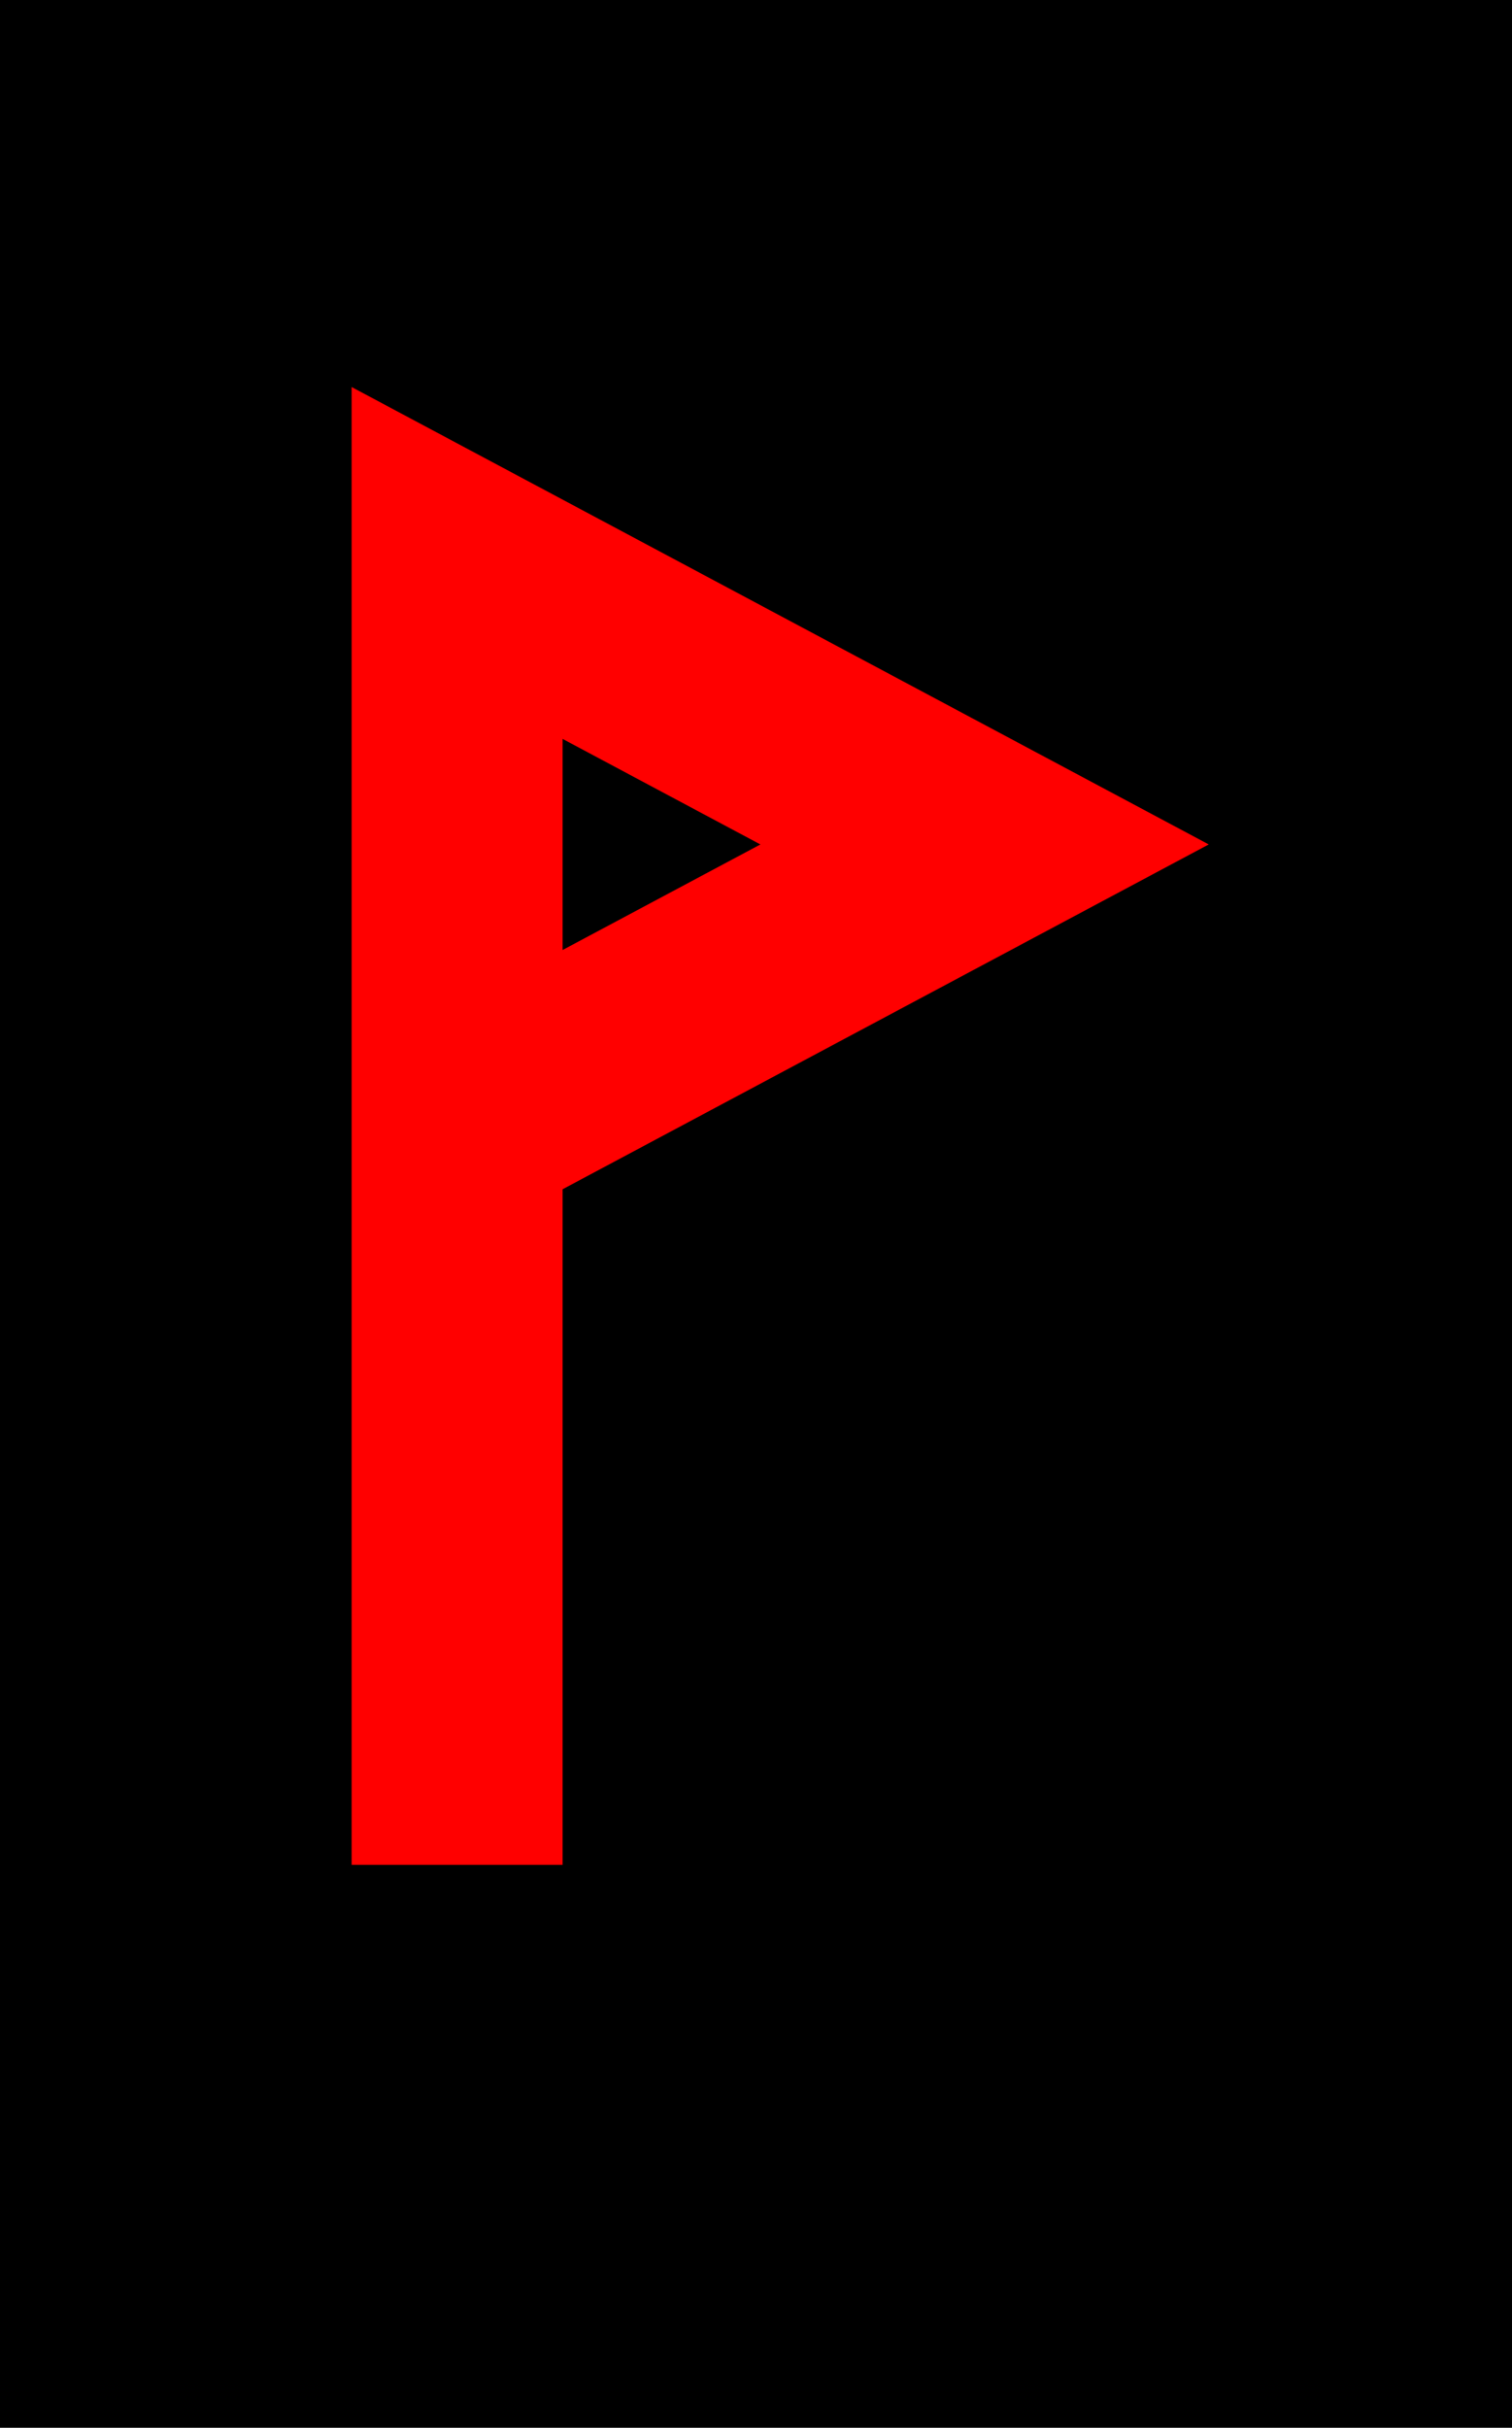
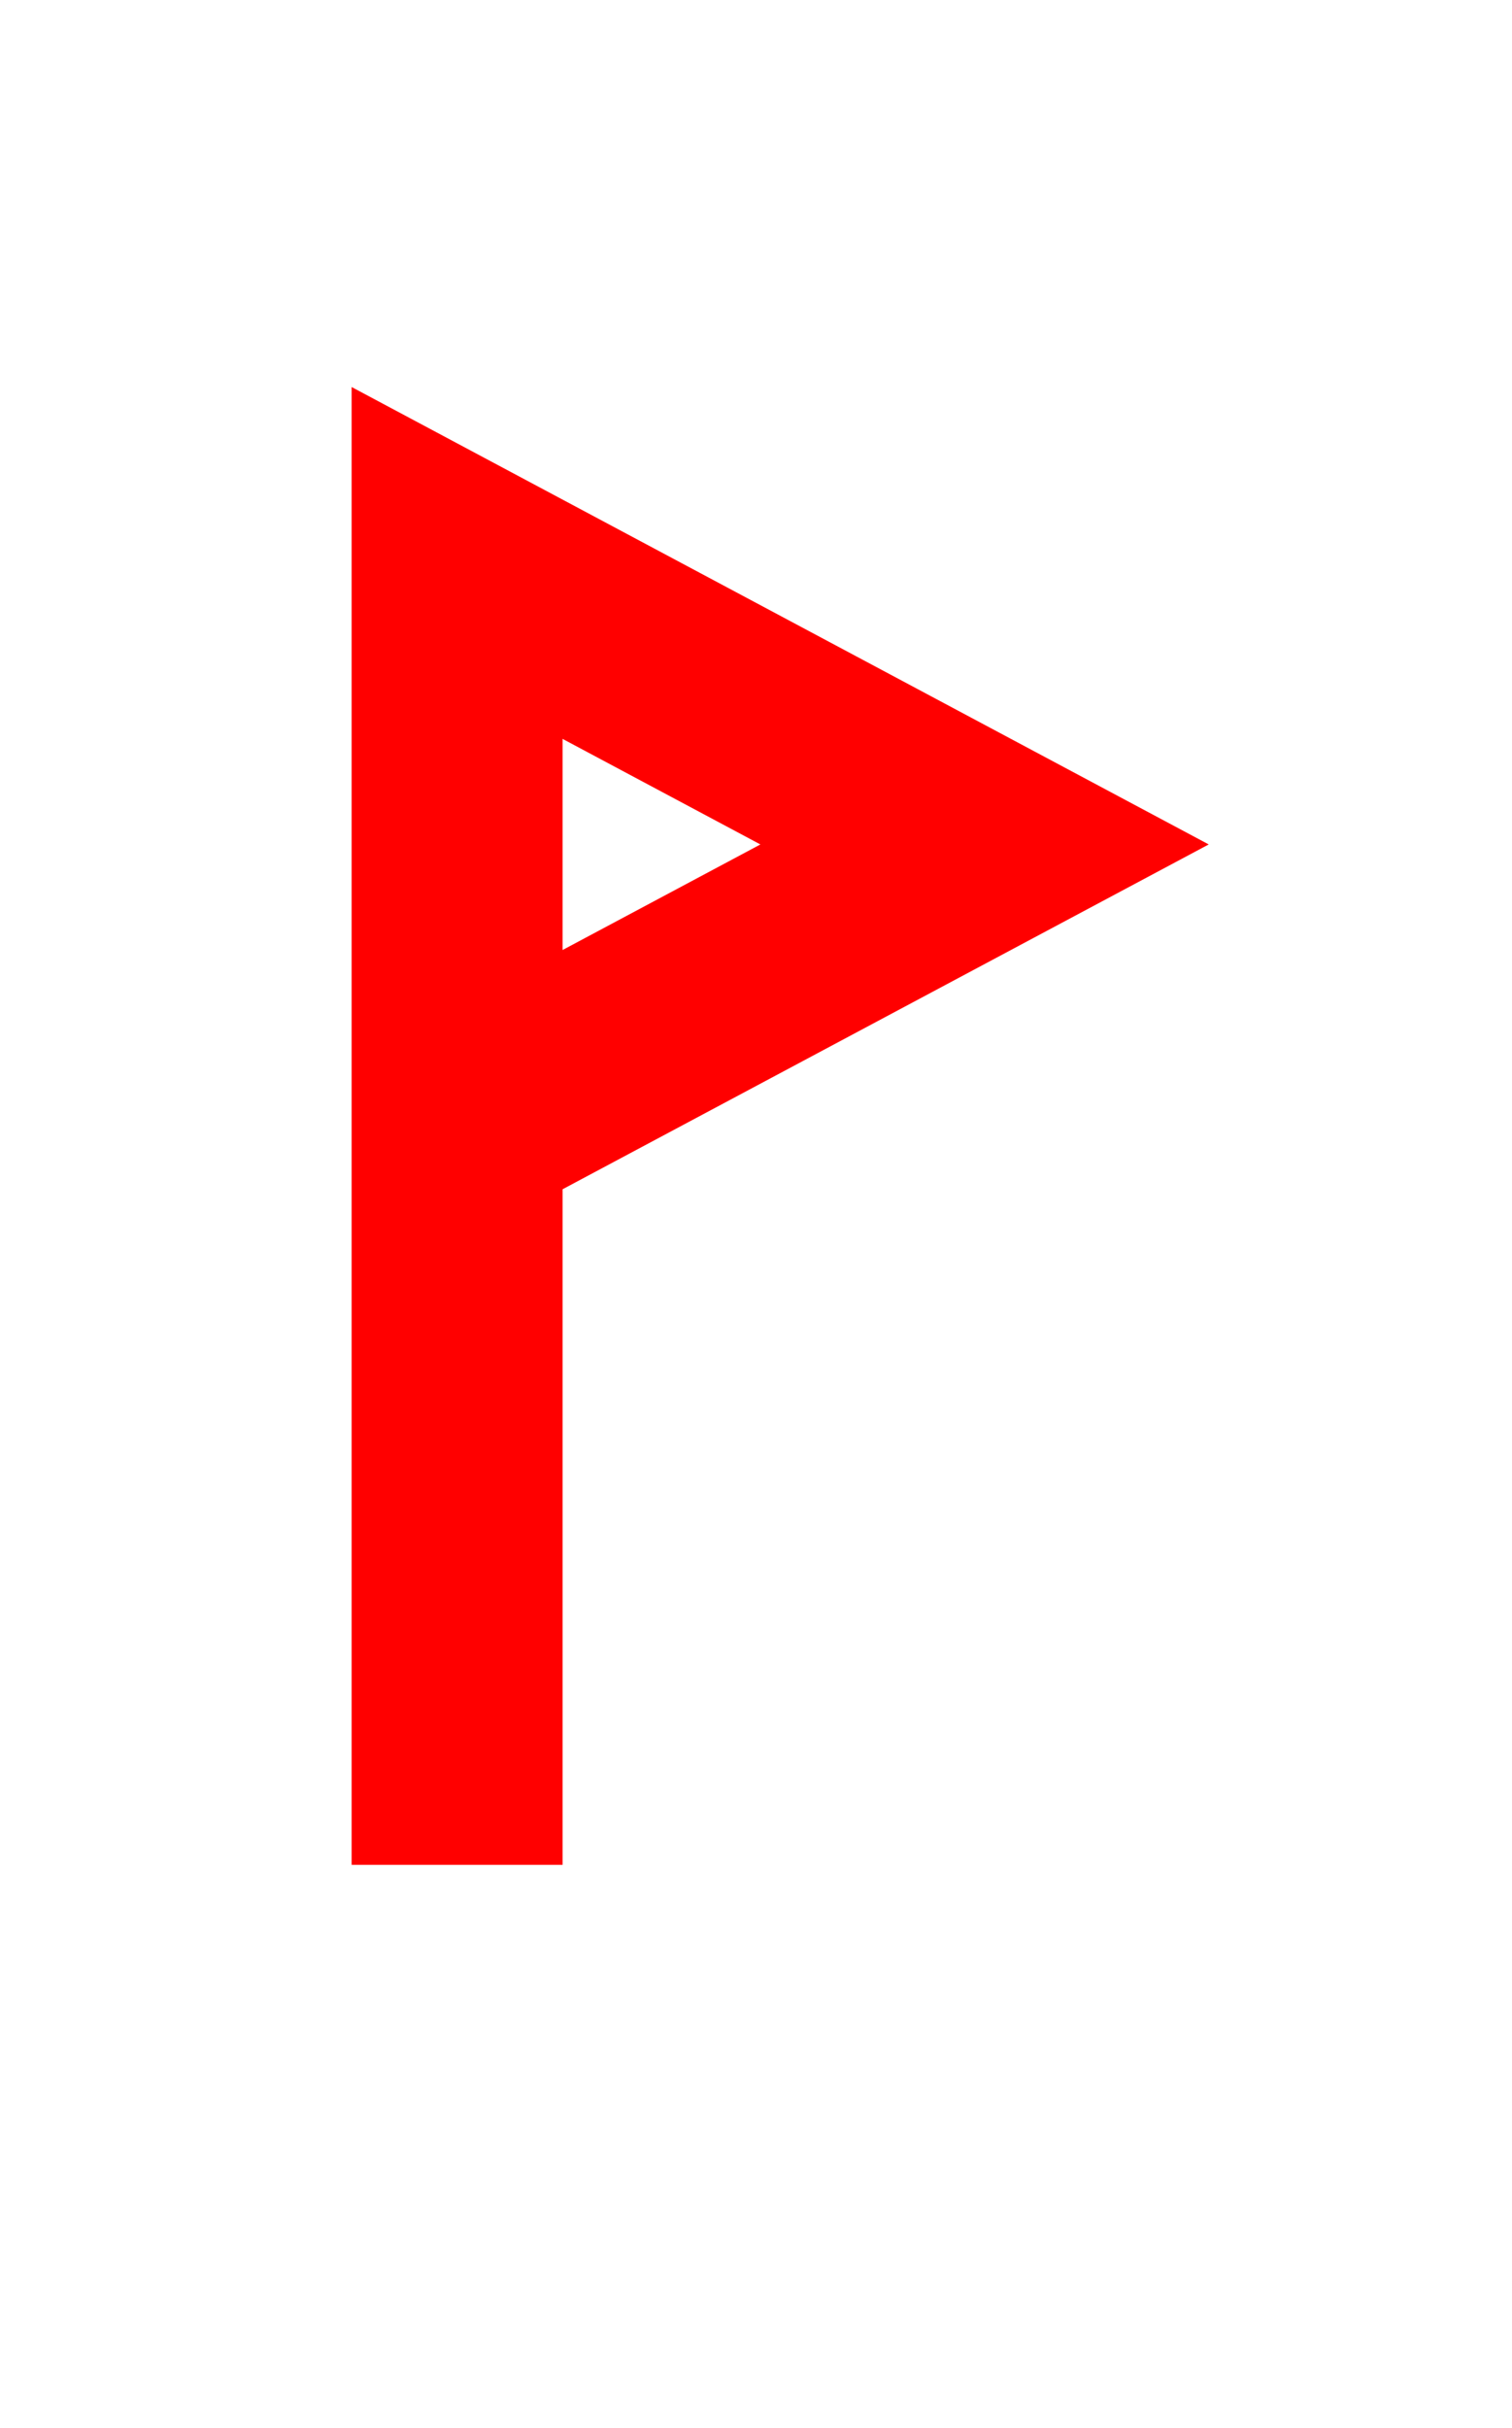
<svg xmlns="http://www.w3.org/2000/svg" width="43" height="69">
-   <rect fill="black" x="-10" y="-10" width="100" height="100" />
  <path stroke="red" fill="none" stroke-width="6" d="M13 53 L 13 16 L 28 24 L 13 32" />
</svg>